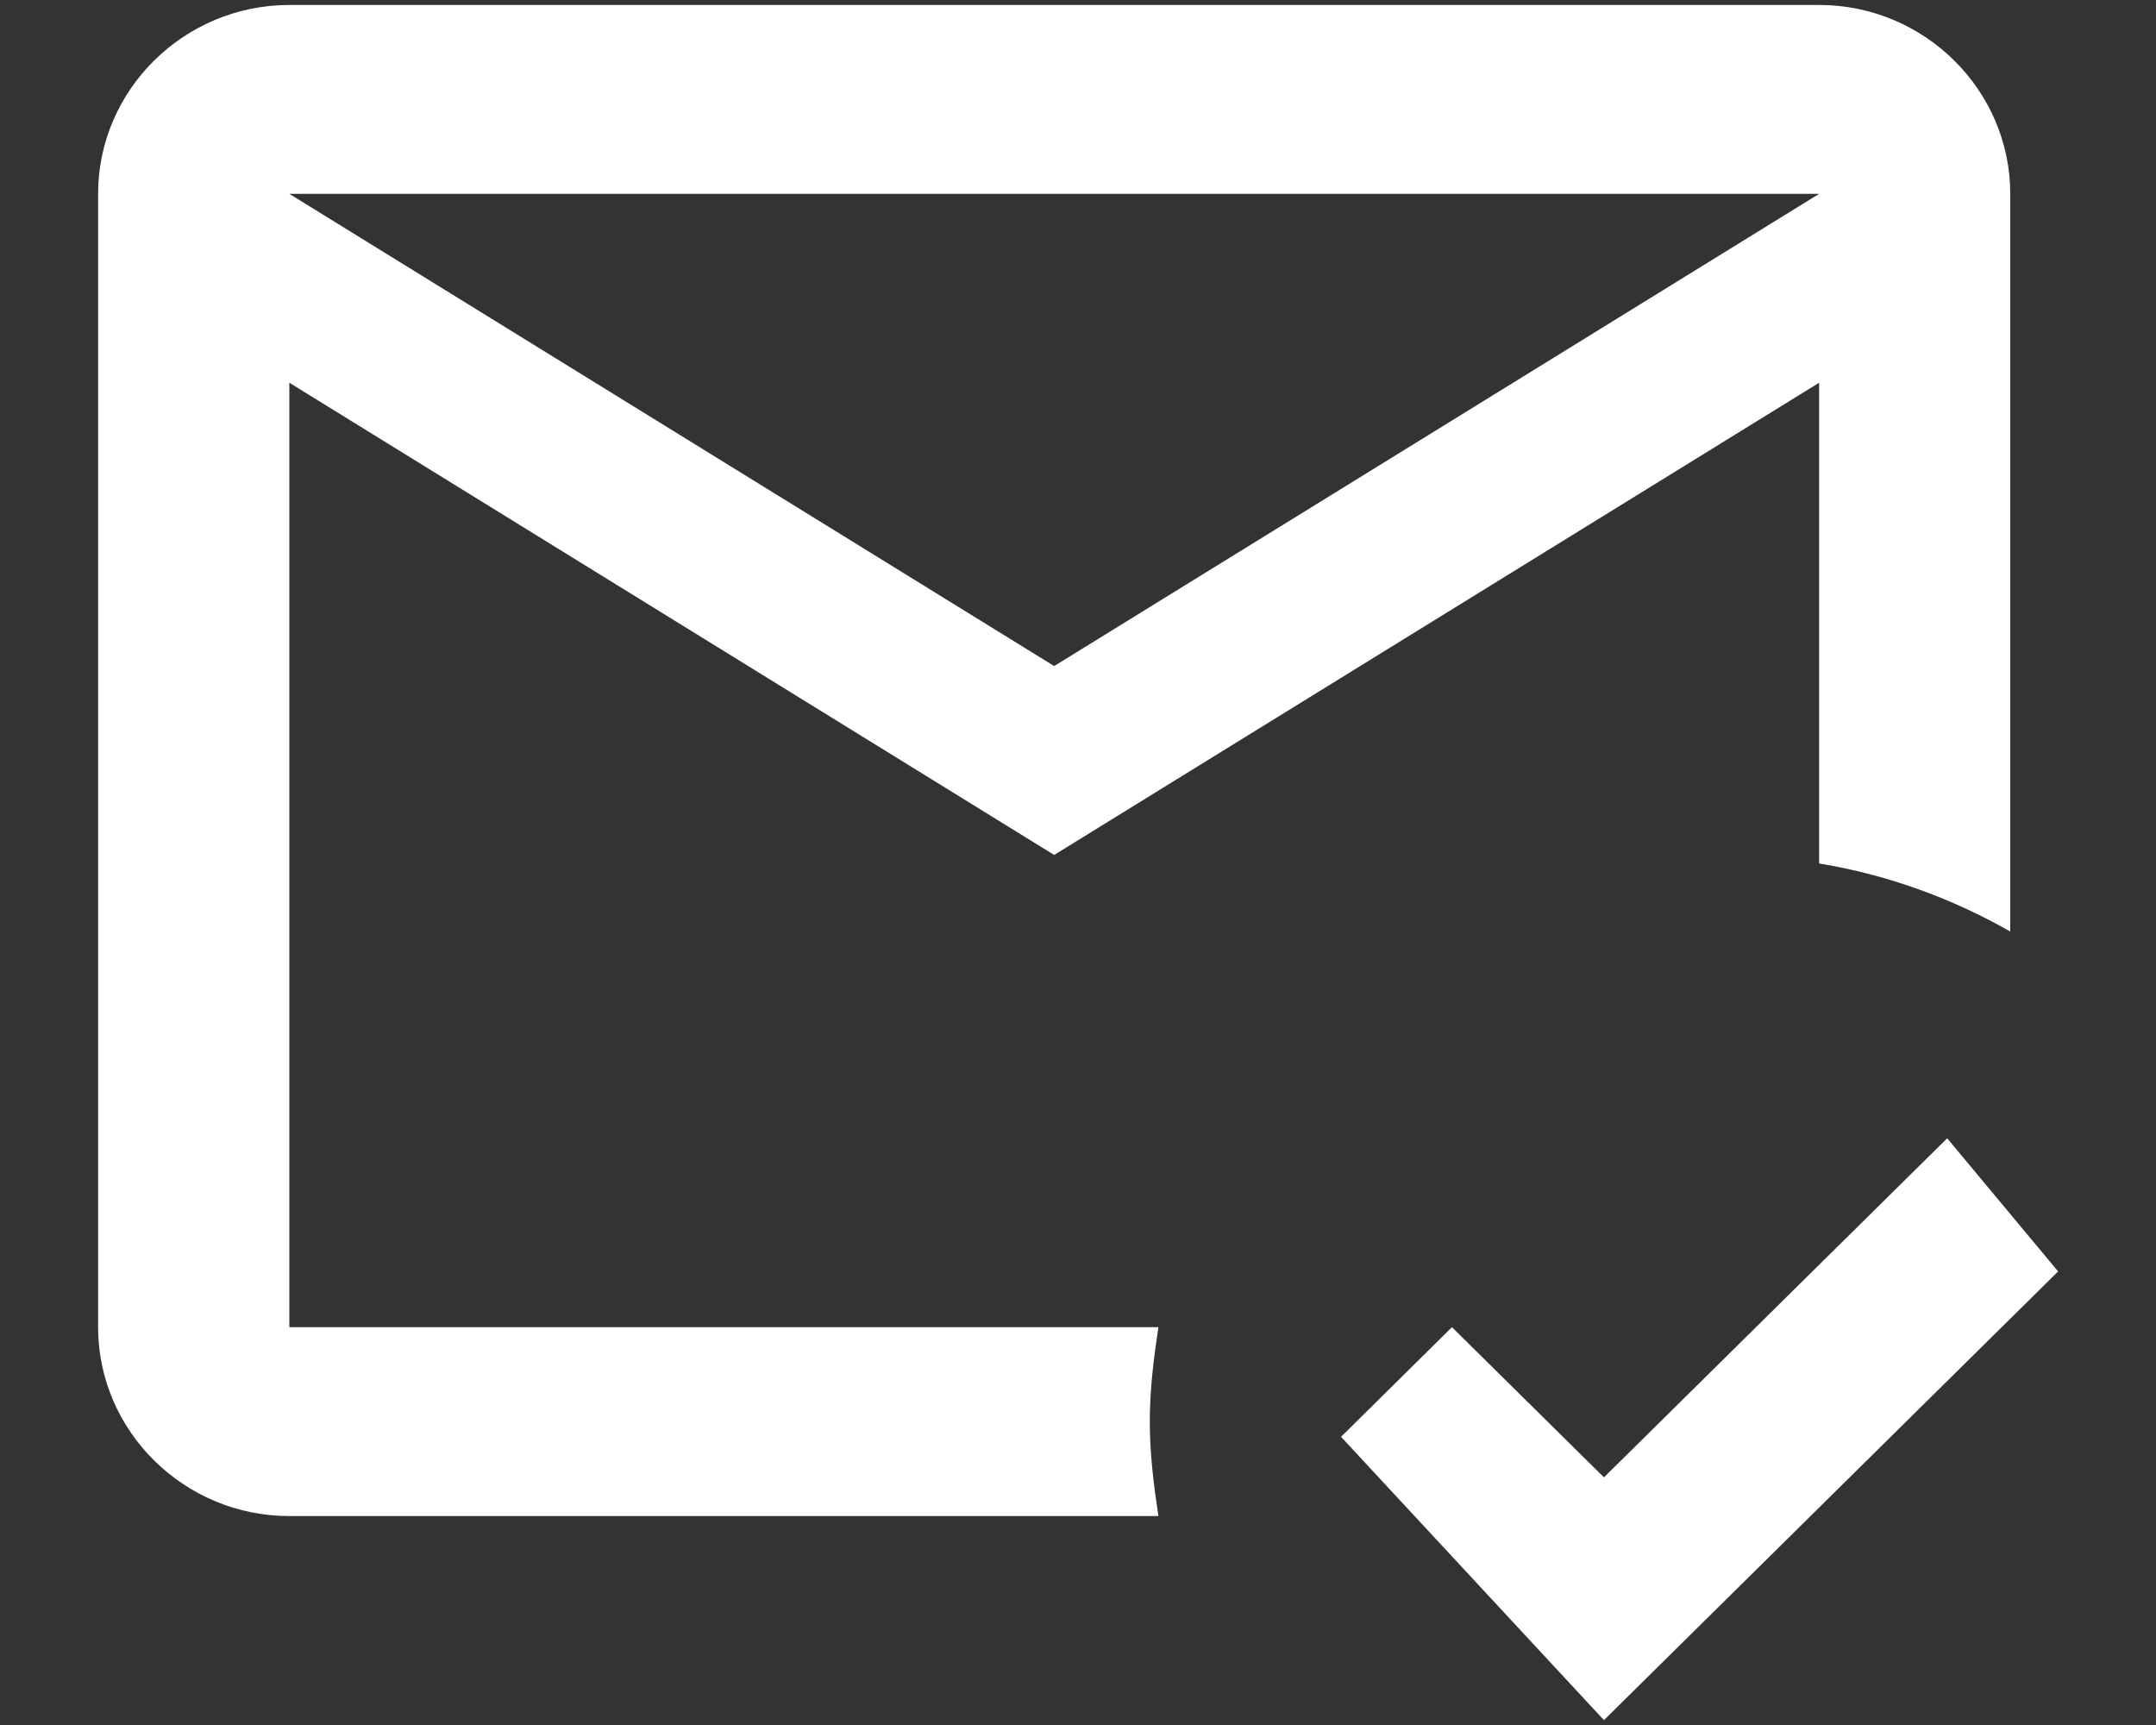
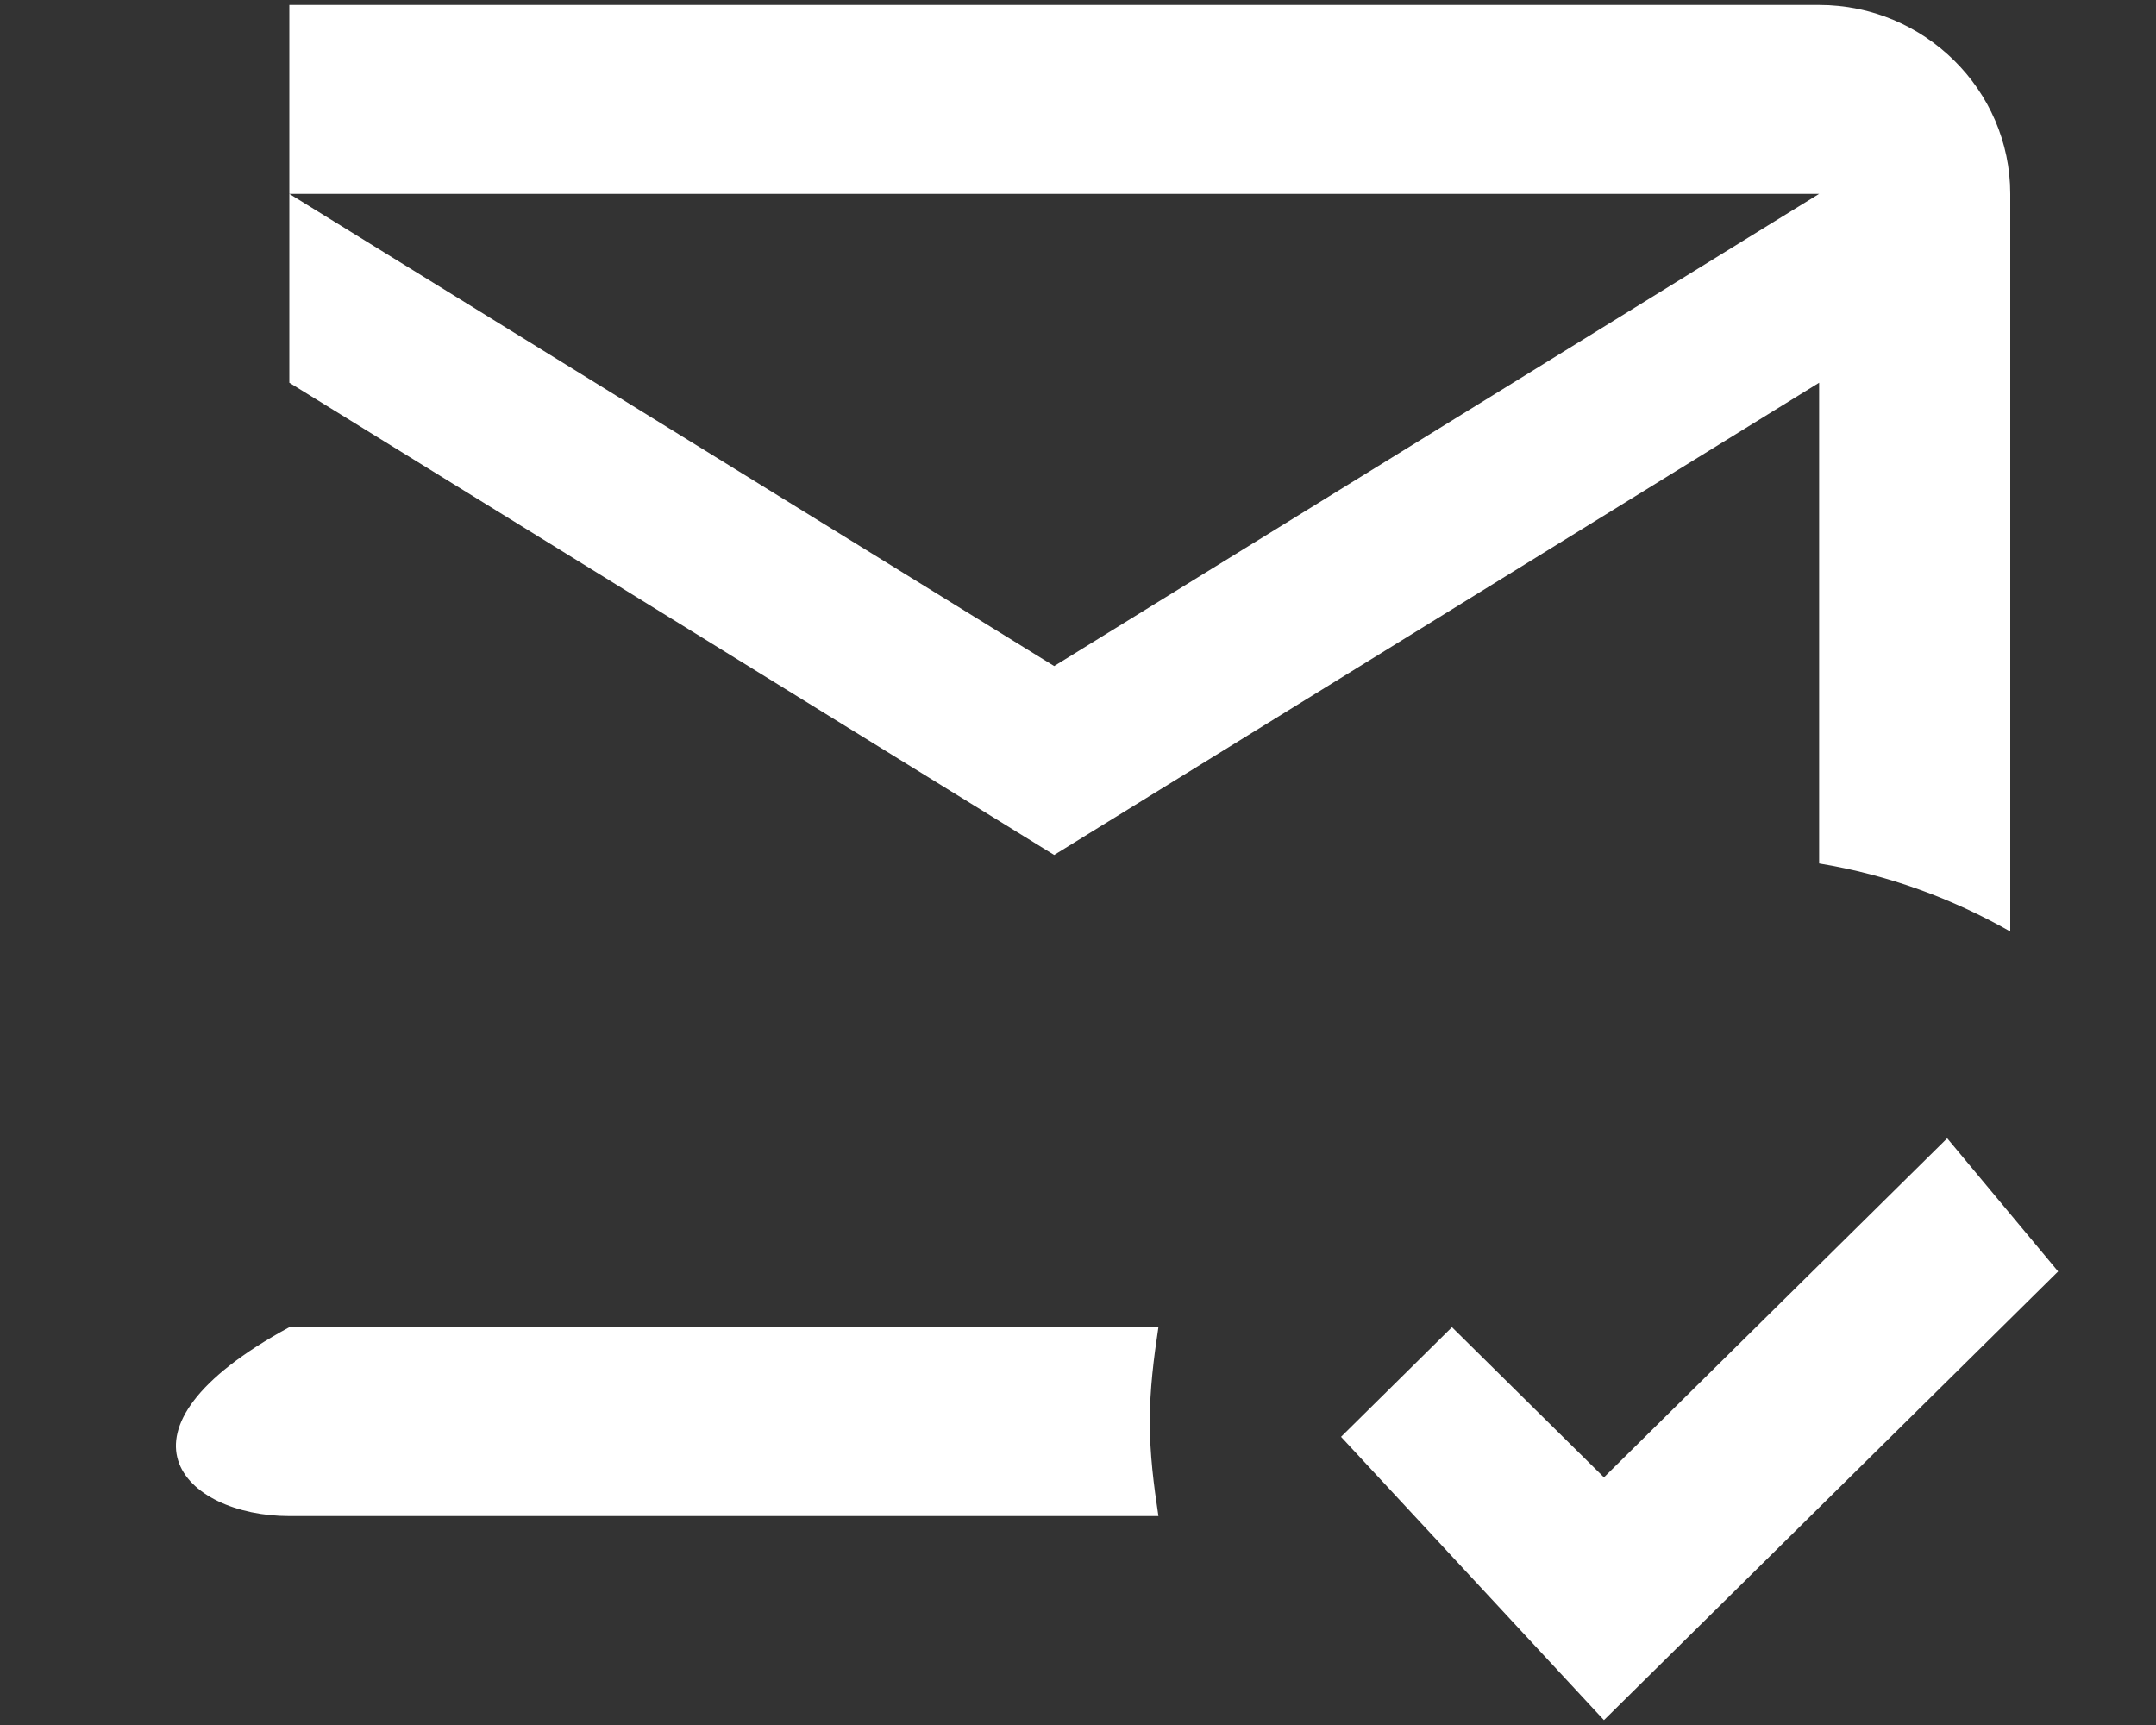
<svg xmlns="http://www.w3.org/2000/svg" width="20" height="16" viewBox="0 0 20 16" fill="none">
  <rect x="0" y="0" width="20" height="16" fill="#333333" stroke="none" />
-   <path d="M10.666 13.186C10.666 12.889 10.702 12.6 10.746 12.31H2.684V3.55L9.779 7.93L16.875 3.55V8.009C17.513 8.114 18.108 8.333 18.648 8.64V1.798C18.648 0.834 17.85 0.046 16.875 0.046H2.684C1.708 0.046 0.91 0.834 0.91 1.798V12.31C0.91 13.274 1.708 14.062 2.684 14.062H10.746C10.702 13.773 10.666 13.484 10.666 13.186ZM16.875 1.798L9.779 6.178L2.684 1.798H16.875ZM14.879 15.955L12.44 13.327L13.469 12.31L14.879 13.703L18.063 10.558L19.092 11.793L14.879 15.955Z" fill="white" />
+   <path d="M10.666 13.186C10.666 12.889 10.702 12.6 10.746 12.31H2.684V3.55L9.779 7.93L16.875 3.55V8.009C17.513 8.114 18.108 8.333 18.648 8.64V1.798C18.648 0.834 17.85 0.046 16.875 0.046H2.684V12.31C0.91 13.274 1.708 14.062 2.684 14.062H10.746C10.702 13.773 10.666 13.484 10.666 13.186ZM16.875 1.798L9.779 6.178L2.684 1.798H16.875ZM14.879 15.955L12.44 13.327L13.469 12.31L14.879 13.703L18.063 10.558L19.092 11.793L14.879 15.955Z" fill="white" />
</svg>